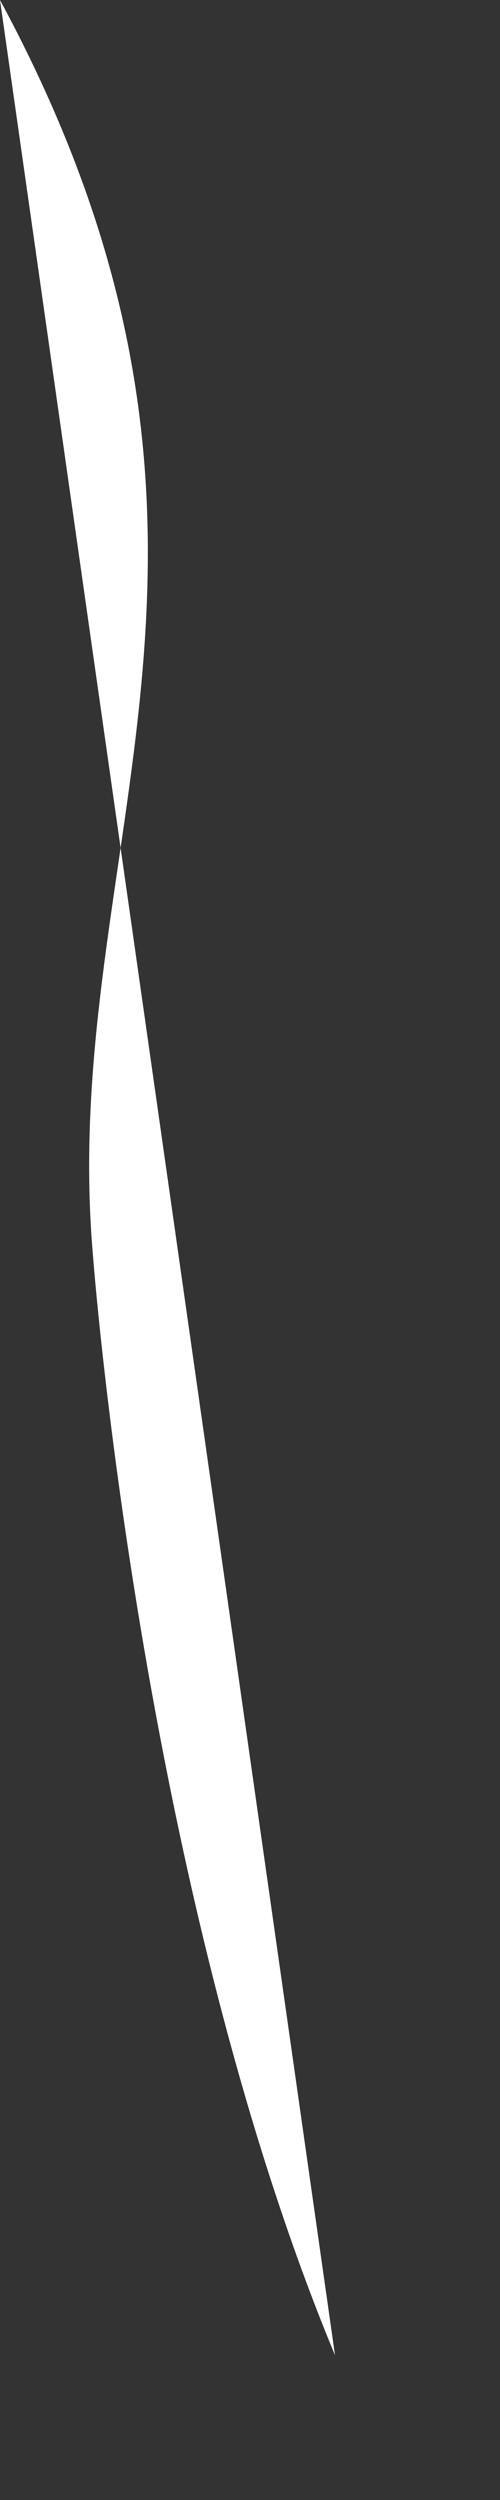
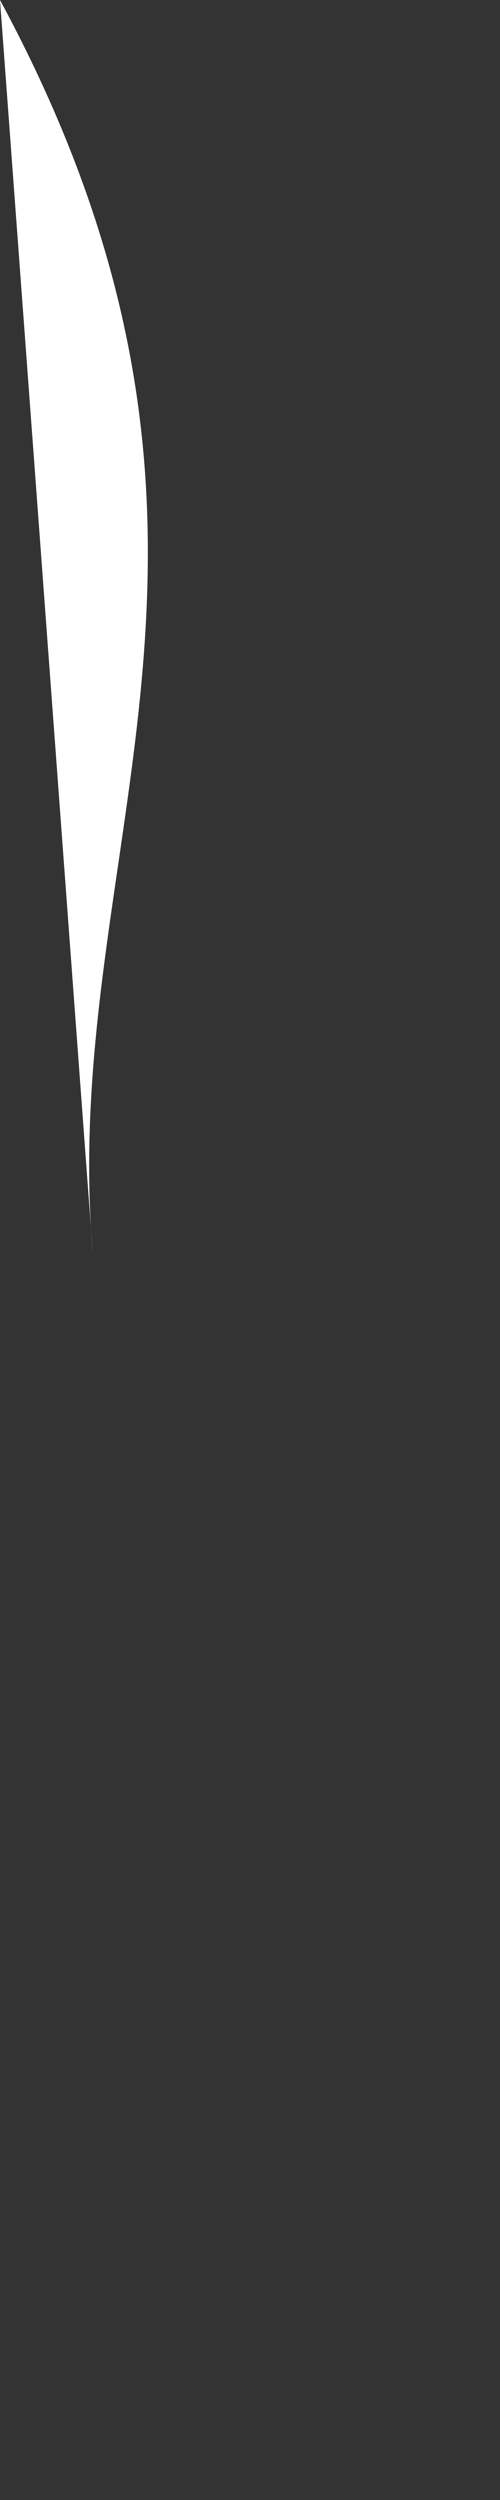
<svg xmlns="http://www.w3.org/2000/svg" fill="none" height="100%" overflow="visible" preserveAspectRatio="none" style="display: block;" viewBox="0 0 2 10" width="100%">
  <rect x="0" y="0" width="2" height="10" fill="#333333" stroke="none" />
-   <path d="M0 0C1.161 2.153 0.229 3.397 0.372 5.023C0.372 5.023 0.56 7.541 1.34 9.421" fill="white" id="Vector" />
+   <path d="M0 0C1.161 2.153 0.229 3.397 0.372 5.023" fill="white" id="Vector" />
</svg>